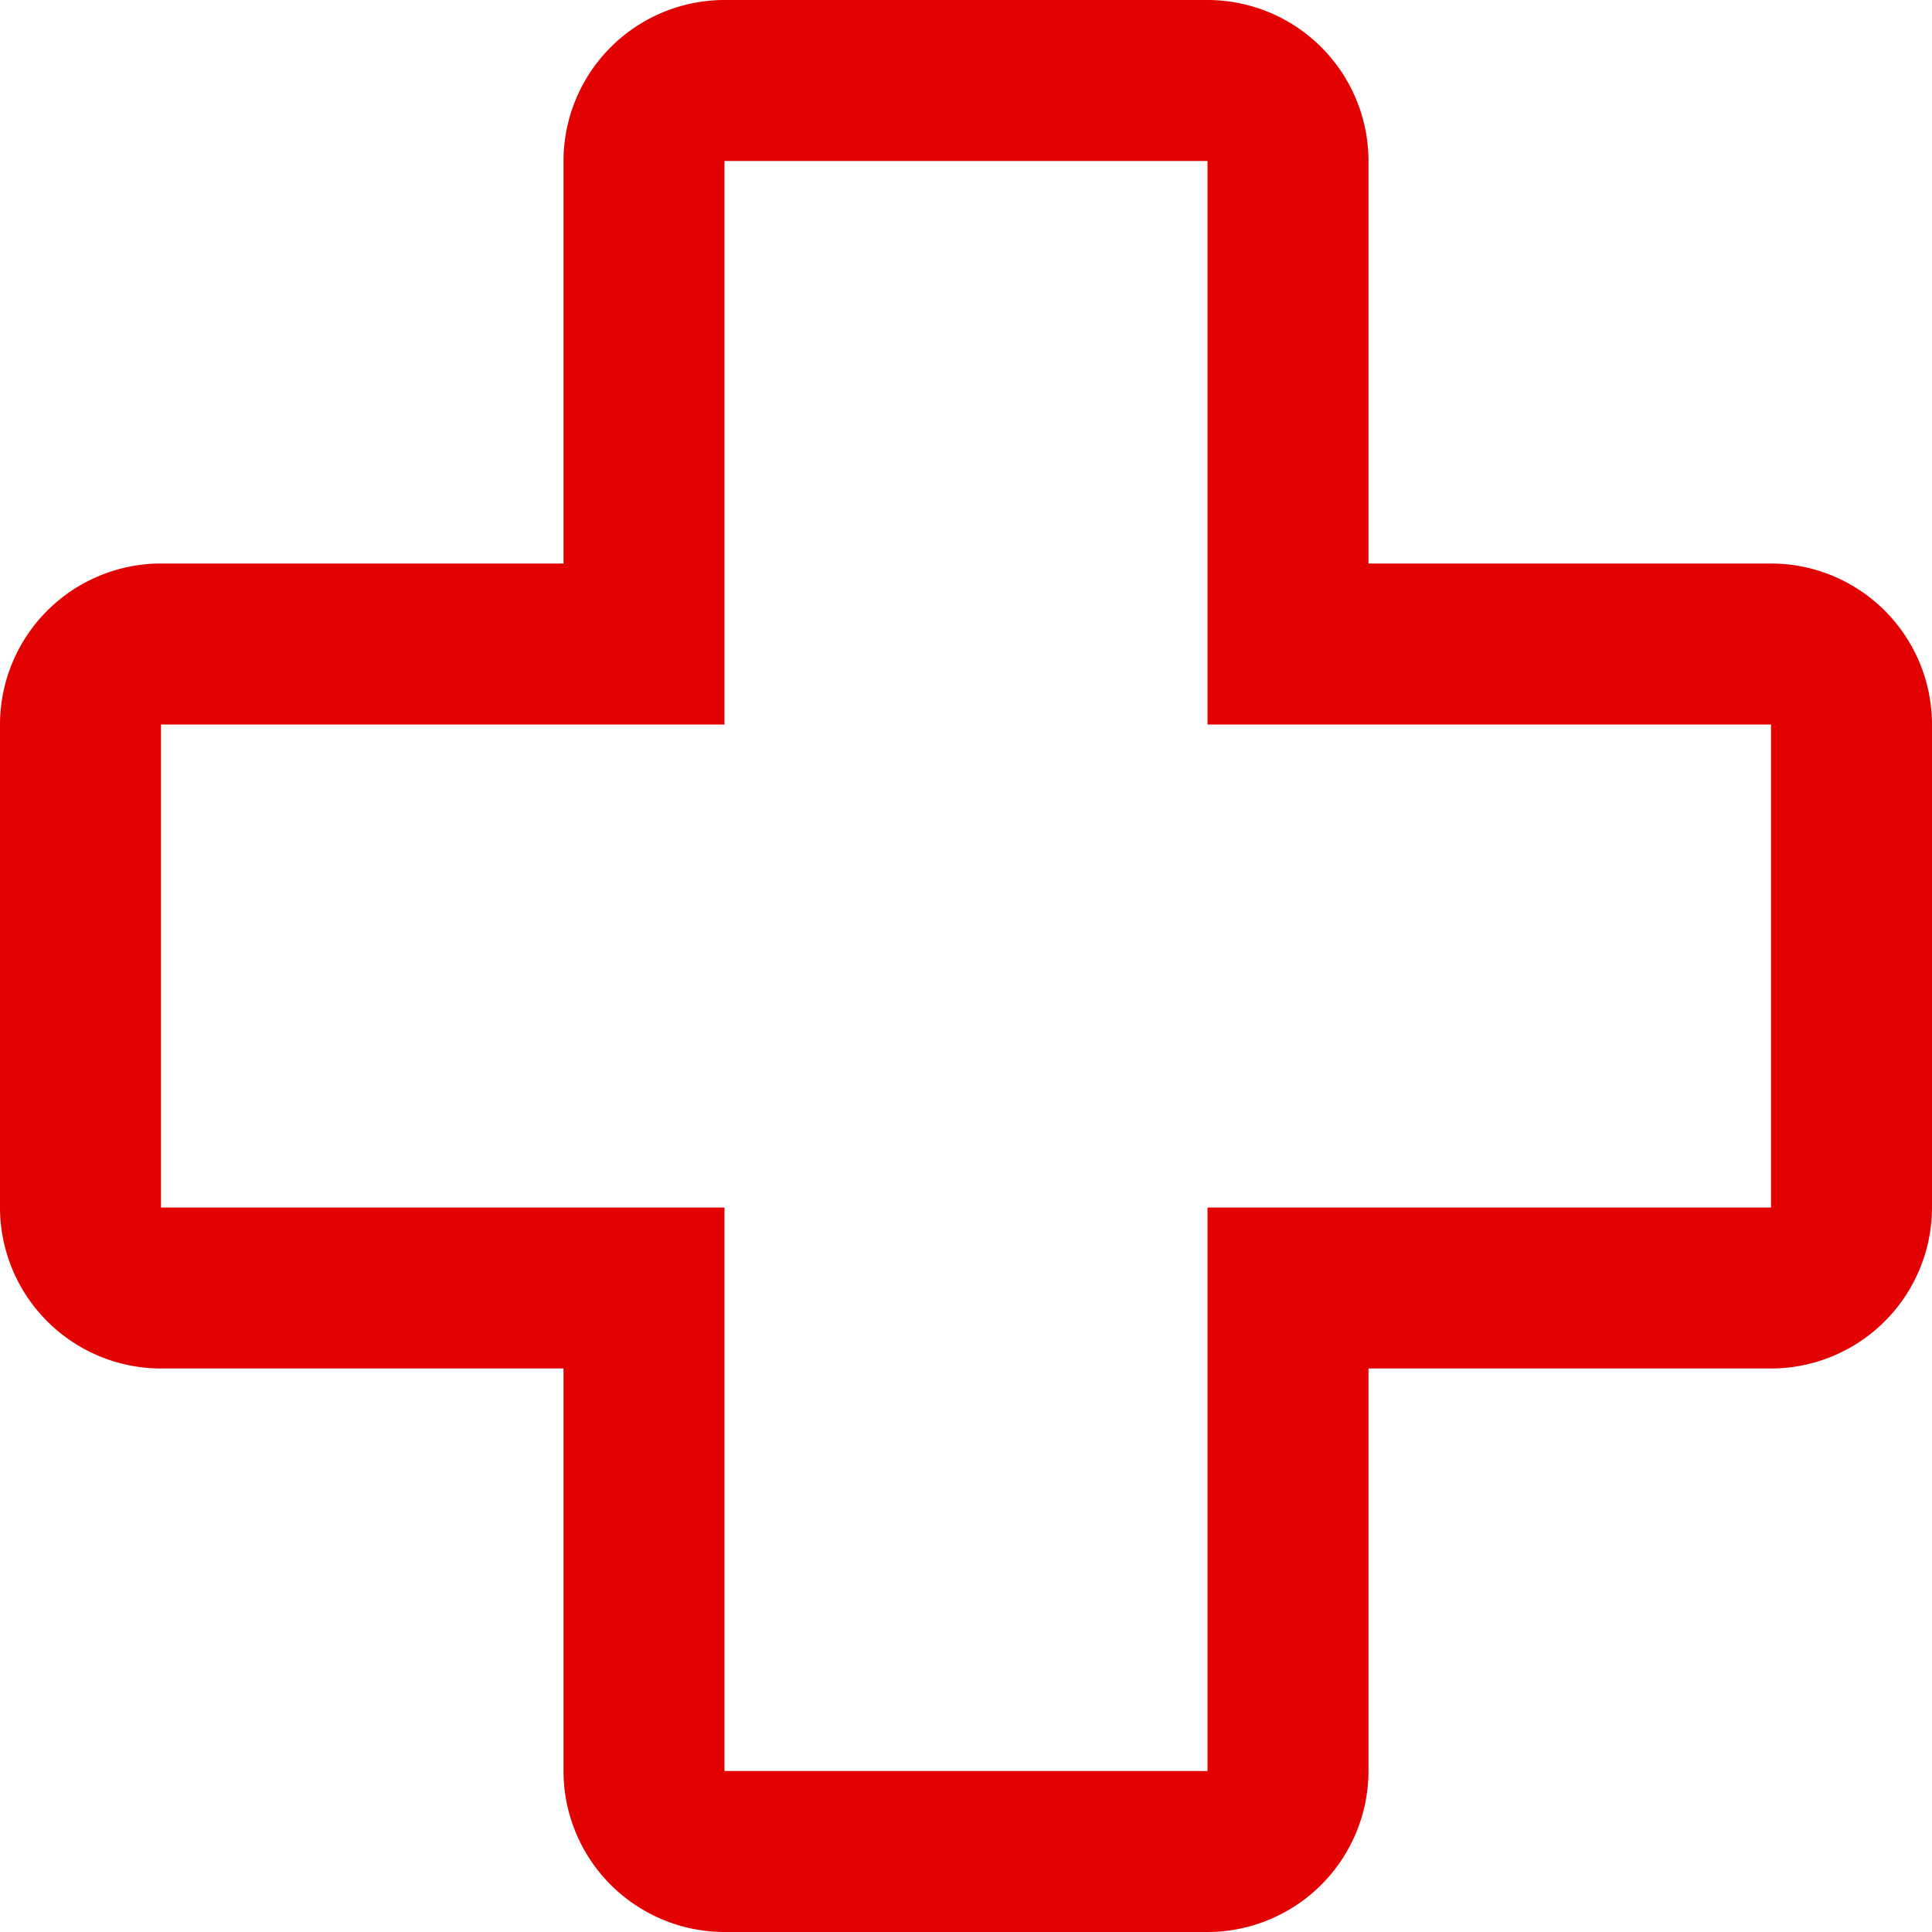
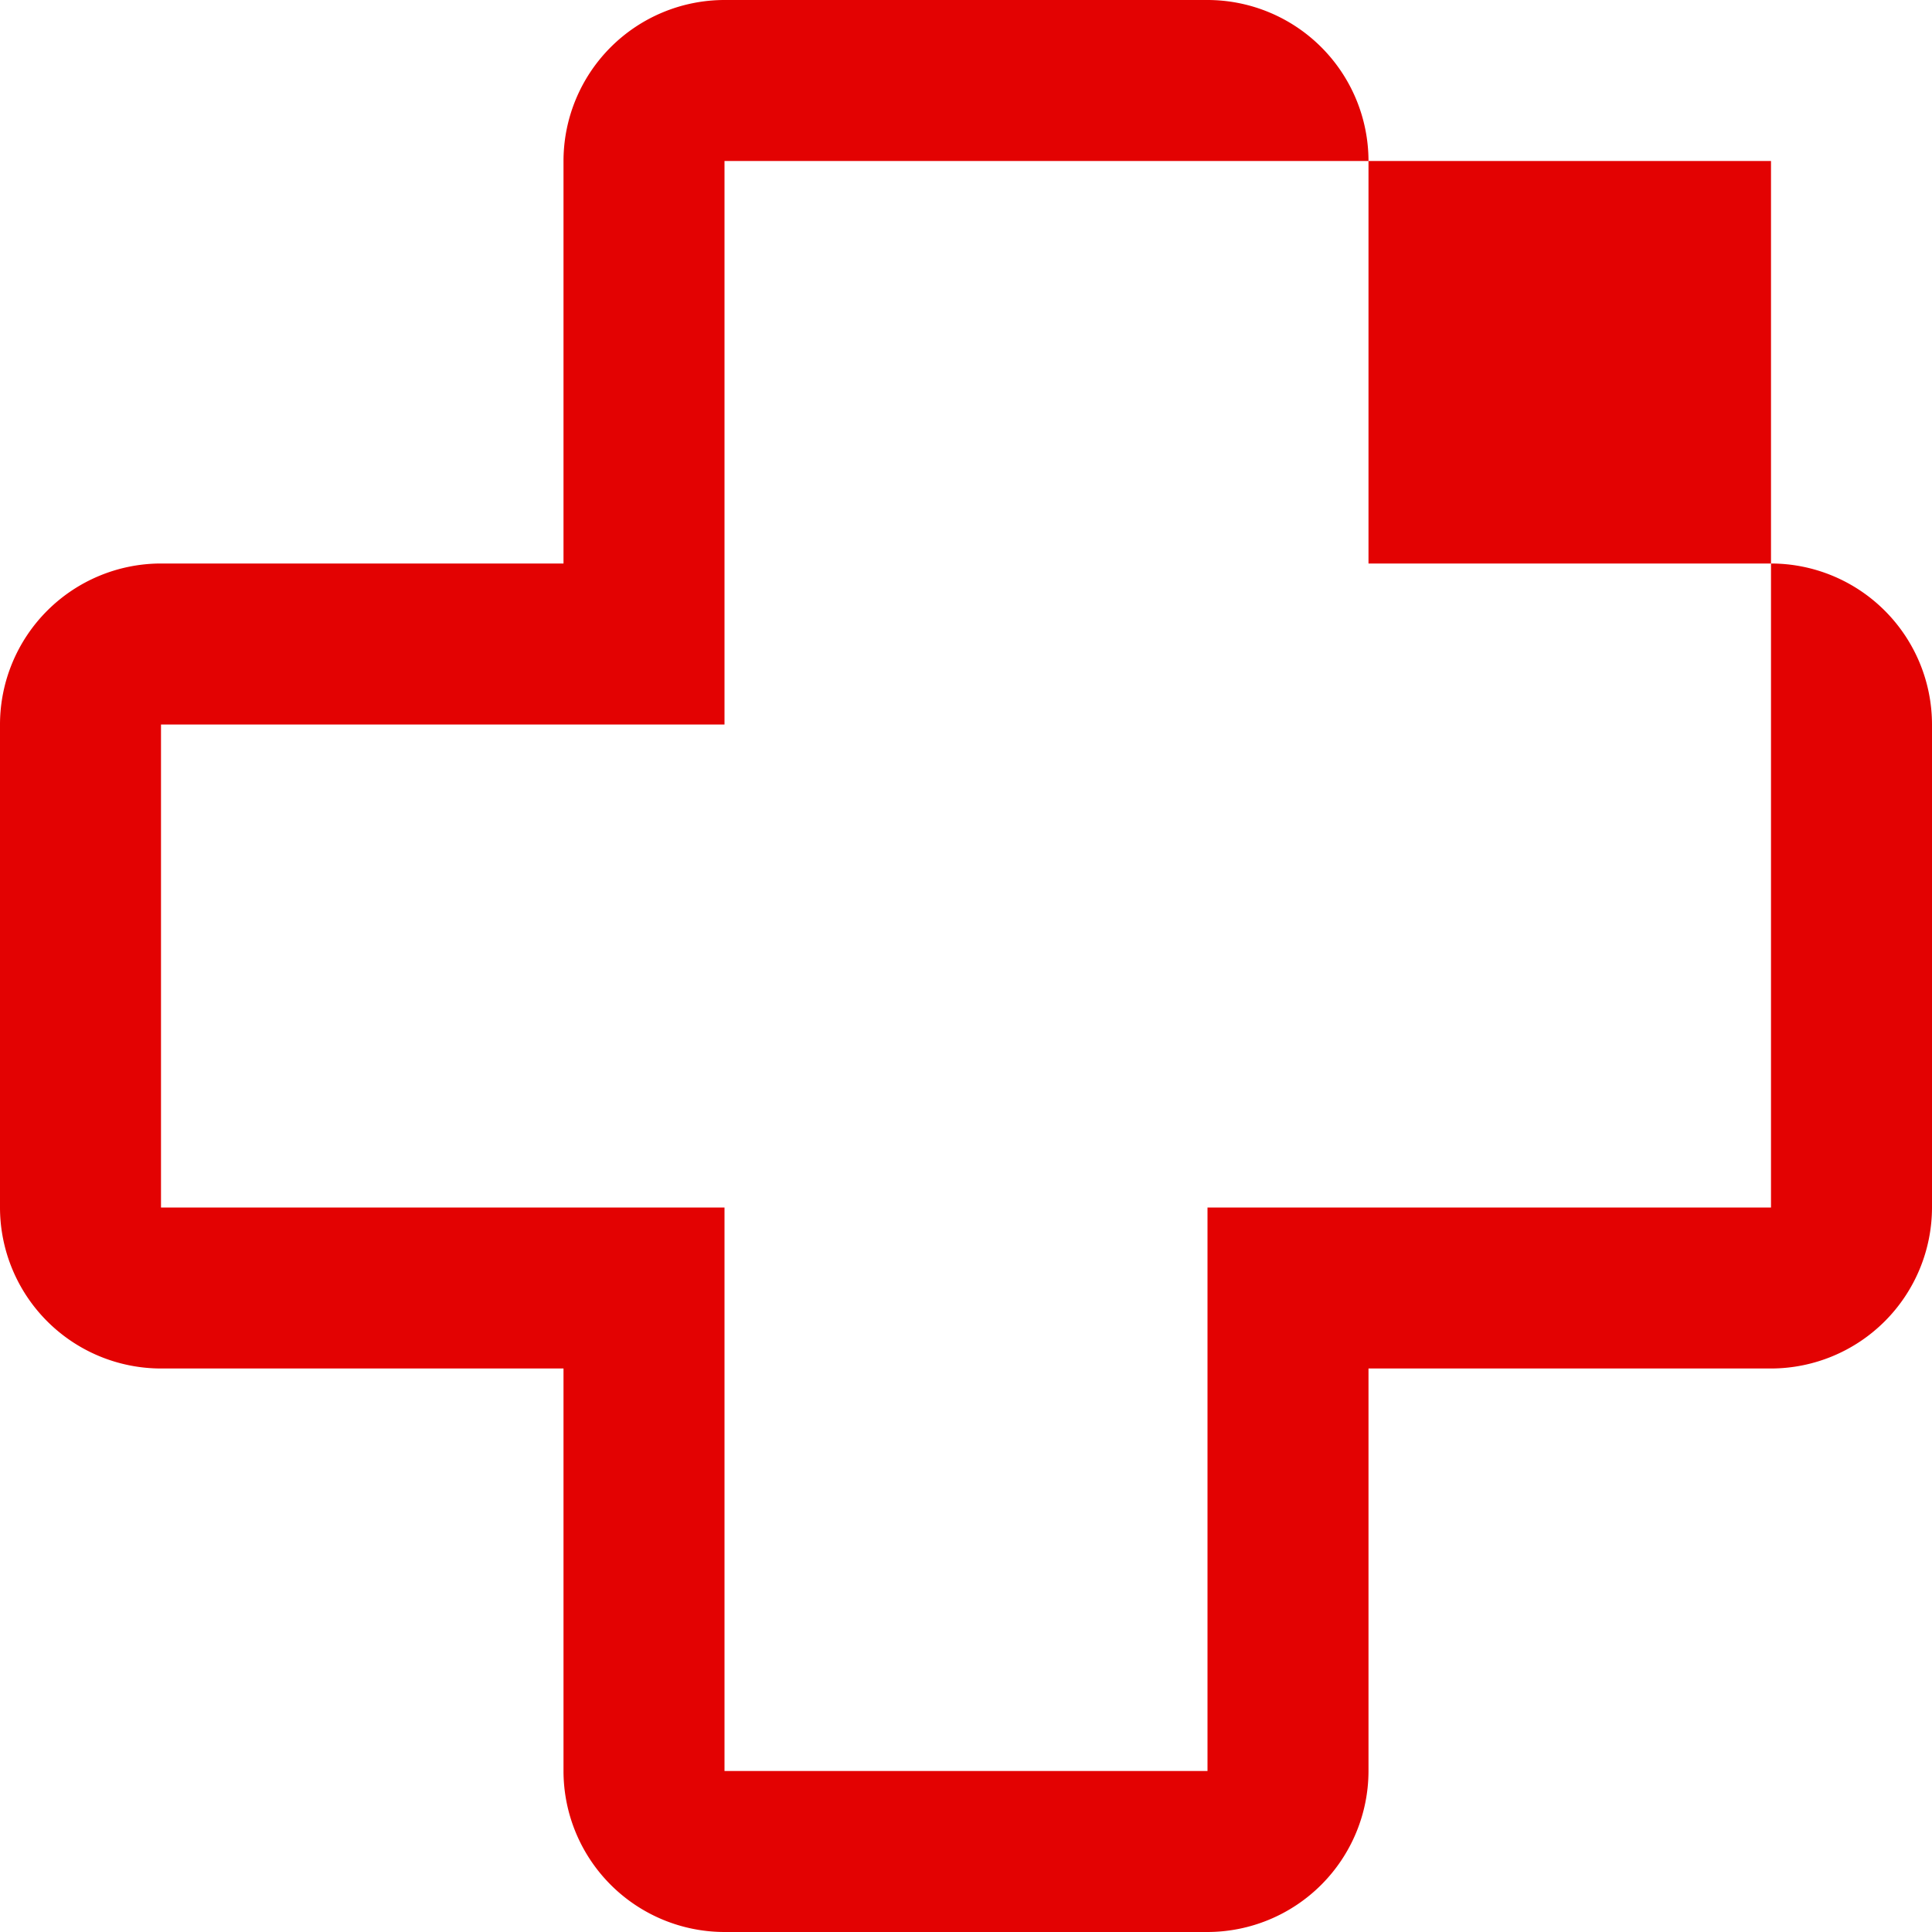
<svg xmlns="http://www.w3.org/2000/svg" width="75" height="75" viewBox="0 0 75 75">
  <g id="health-cross" transform="translate(-3 -3)">
-     <path id="Path_5244" data-name="Path 5244" d="M49.875,78H31.125a6.256,6.256,0,0,1-6.25-6.25V56.125H9.25A6.256,6.256,0,0,1,3,49.875V31.125a6.256,6.256,0,0,1,6.25-6.25H24.875V9.25A6.256,6.256,0,0,1,31.125,3h18.75a6.256,6.256,0,0,1,6.25,6.25V24.875H71.75A6.256,6.256,0,0,1,78,31.125v18.75a6.259,6.259,0,0,1-6.25,6.25H56.125V71.75A6.259,6.259,0,0,1,49.875,78ZM9.25,31.125v18.75H31.125V71.75h18.75V49.875H71.75V31.125H49.875V9.25H31.125V31.125Z" transform="translate(0 0)" fill="#e30202" />
+     <path id="Path_5244" data-name="Path 5244" d="M49.875,78H31.125a6.256,6.256,0,0,1-6.25-6.25V56.125H9.25A6.256,6.256,0,0,1,3,49.875V31.125a6.256,6.256,0,0,1,6.25-6.25H24.875V9.25A6.256,6.256,0,0,1,31.125,3h18.75a6.256,6.256,0,0,1,6.25,6.25V24.875H71.75A6.256,6.256,0,0,1,78,31.125v18.75a6.259,6.259,0,0,1-6.25,6.25H56.125V71.75A6.259,6.259,0,0,1,49.875,78ZM9.25,31.125v18.75H31.125V71.75h18.75V49.875H71.75V31.125V9.25H31.125V31.125Z" transform="translate(0 0)" fill="#e30202" />
  </g>
</svg>